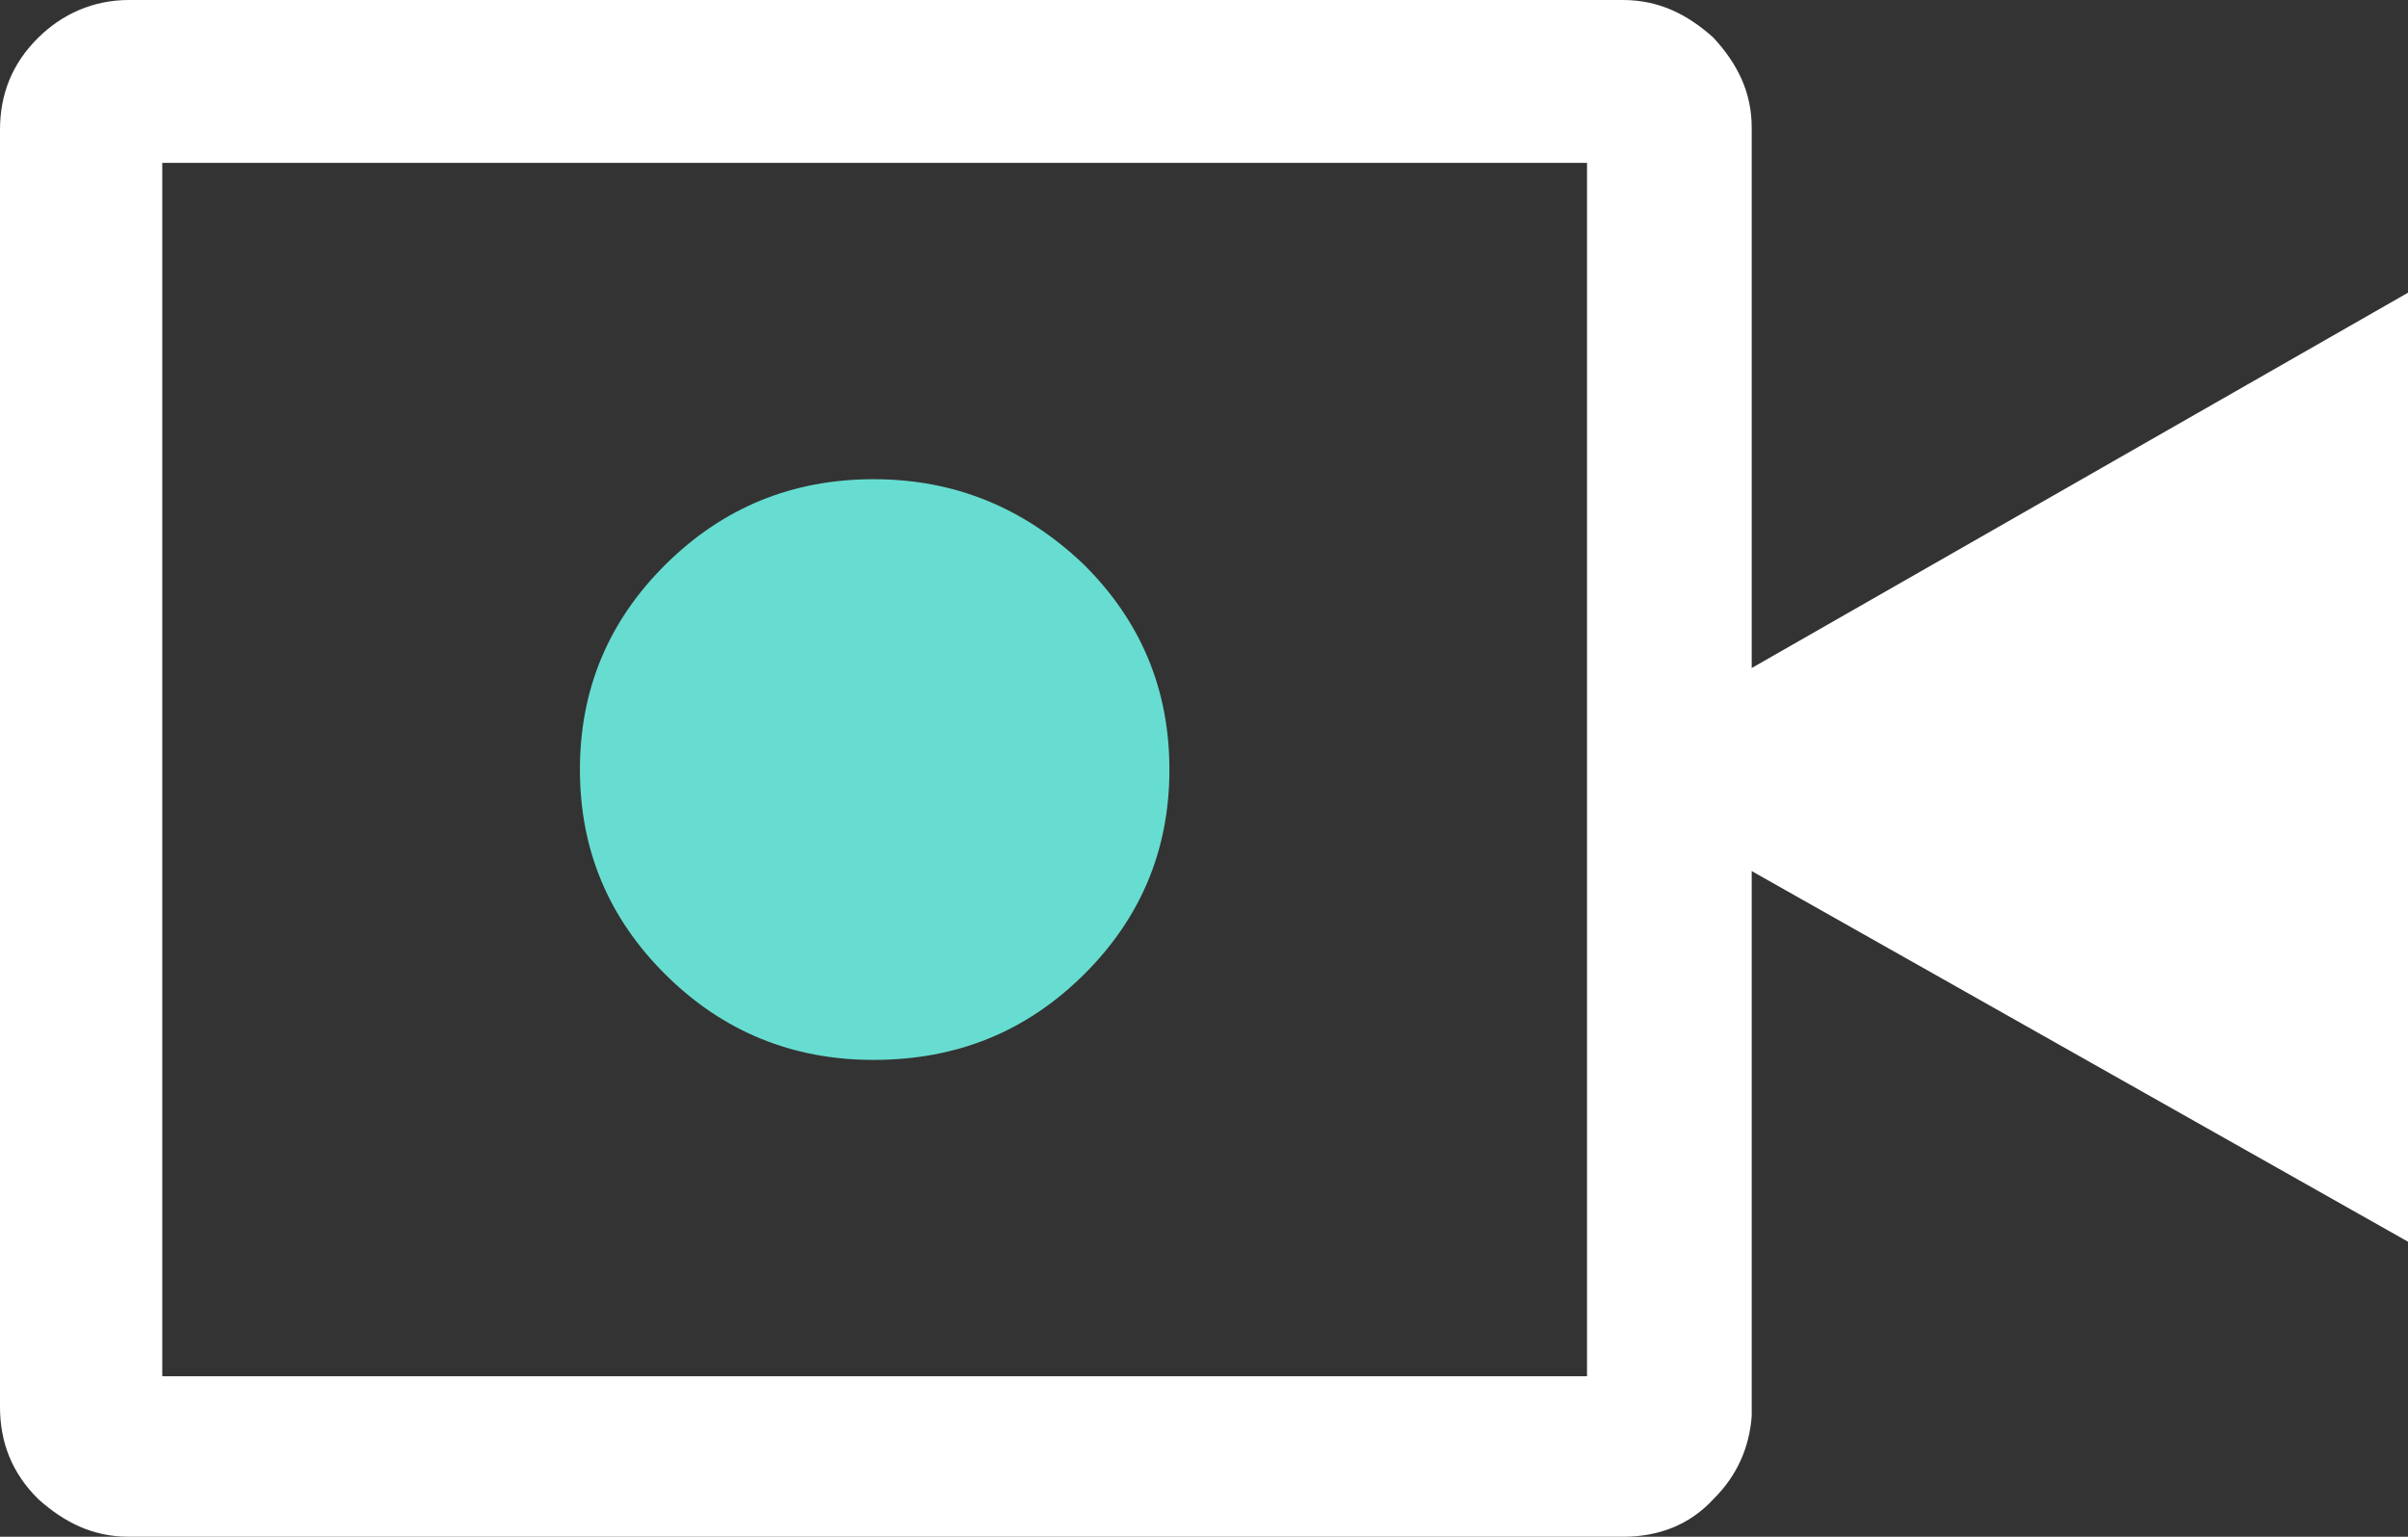
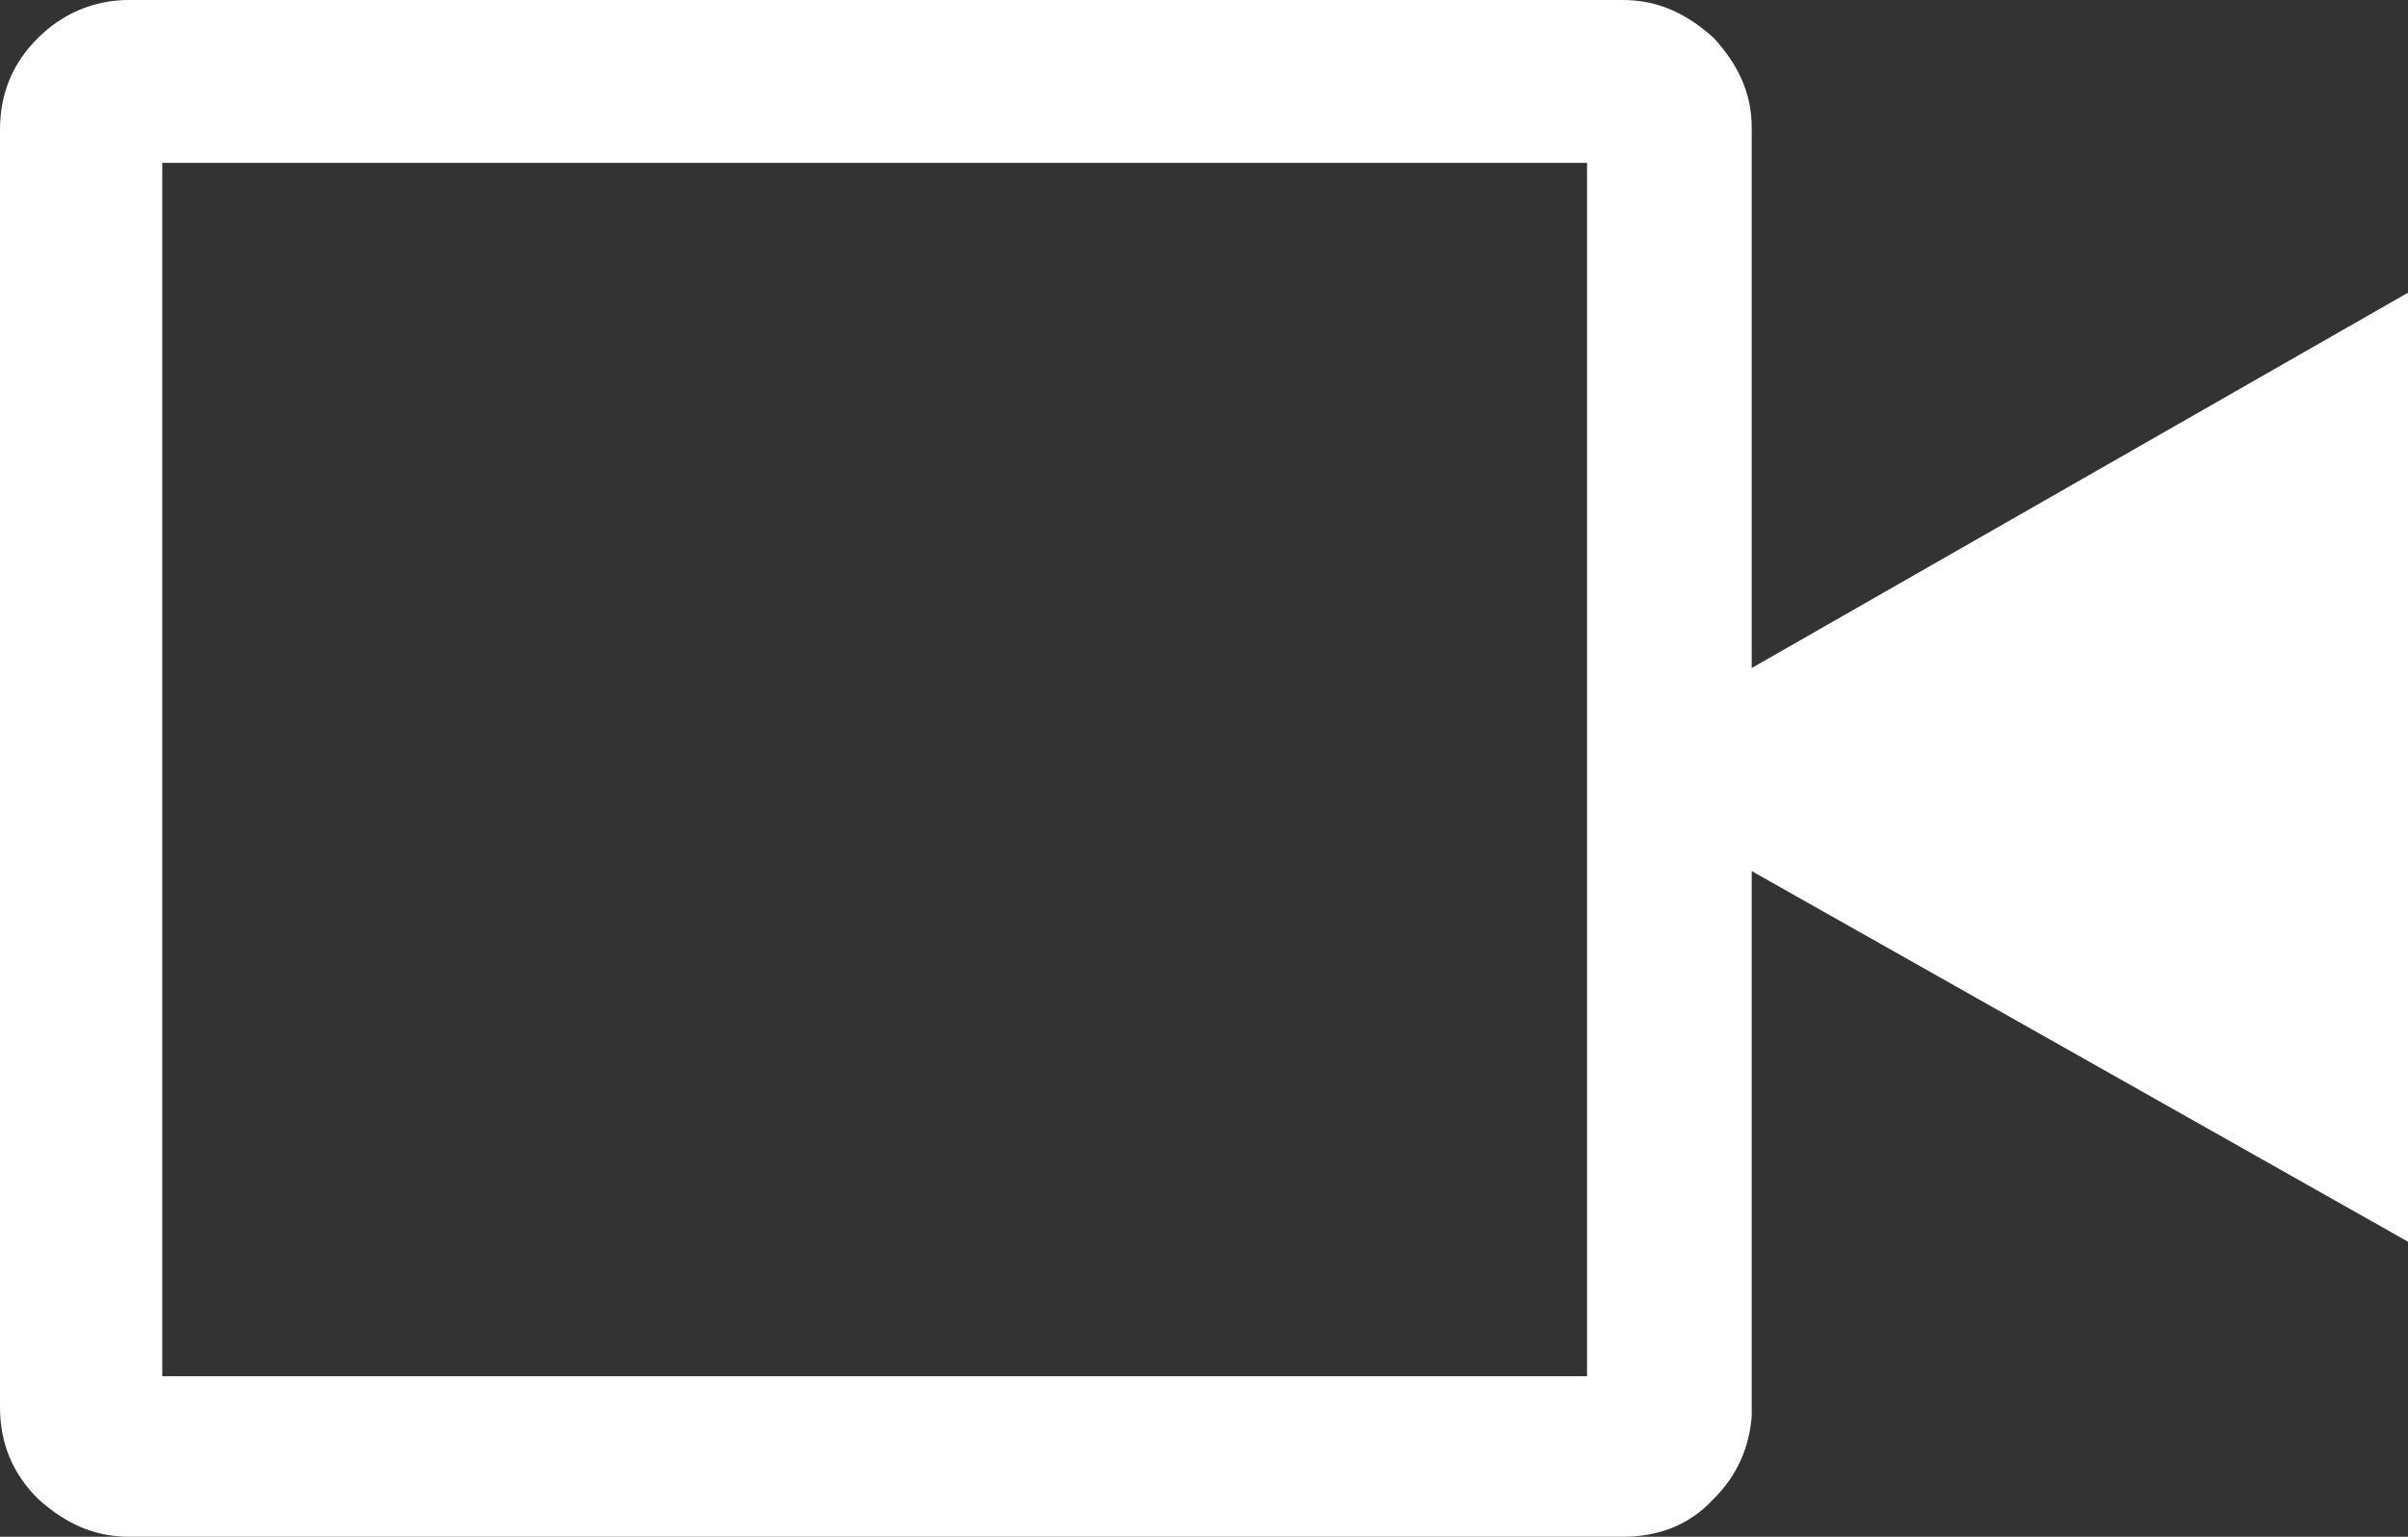
<svg xmlns="http://www.w3.org/2000/svg" width="47" height="30" viewBox="0 0 47 30" fill="none">
  <rect x="0" y="0" width="47" height="30" fill="#333333" stroke="none" />
  <path fill-rule="evenodd" clip-rule="evenodd" d="M30.976 3.18C21.707 3.18 12.437 3.18 3.167 3.18V26.866H30.976V3.18ZM2.515 0H2.562C5.124 0 7.732 0 10.294 0C17.421 0 24.502 0 31.628 0H31.675C32.374 0 32.933 0.276 33.445 0.737C33.911 1.244 34.19 1.797 34.19 2.488V13.041L47 5.714V24.24L34.19 17.005V27.65C34.144 28.249 33.911 28.802 33.445 29.263C32.979 29.77 32.374 30 31.675 30H2.515C1.817 30 1.258 29.724 0.745 29.263C0.233 28.756 0 28.157 0 27.465C0 19.816 0 12.166 0 4.47C0 4.24 0 3.594 0 2.535C0 1.843 0.233 1.244 0.745 0.737C1.211 0.276 1.817 0 2.515 0Z" fill="white" />
-   <path fill-rule="evenodd" clip-rule="evenodd" d="M11.319 15.023C11.319 13.456 11.878 12.12 12.996 11.014C14.114 9.908 15.465 9.355 17.049 9.355C18.632 9.355 19.983 9.908 21.148 11.014C22.266 12.12 22.825 13.456 22.825 15.023C22.825 16.59 22.266 17.926 21.148 19.032C20.03 20.138 18.679 20.691 17.049 20.691C15.465 20.691 14.114 20.138 12.996 19.032C11.878 17.926 11.319 16.59 11.319 15.023Z" fill="#67DDD1" />
</svg>